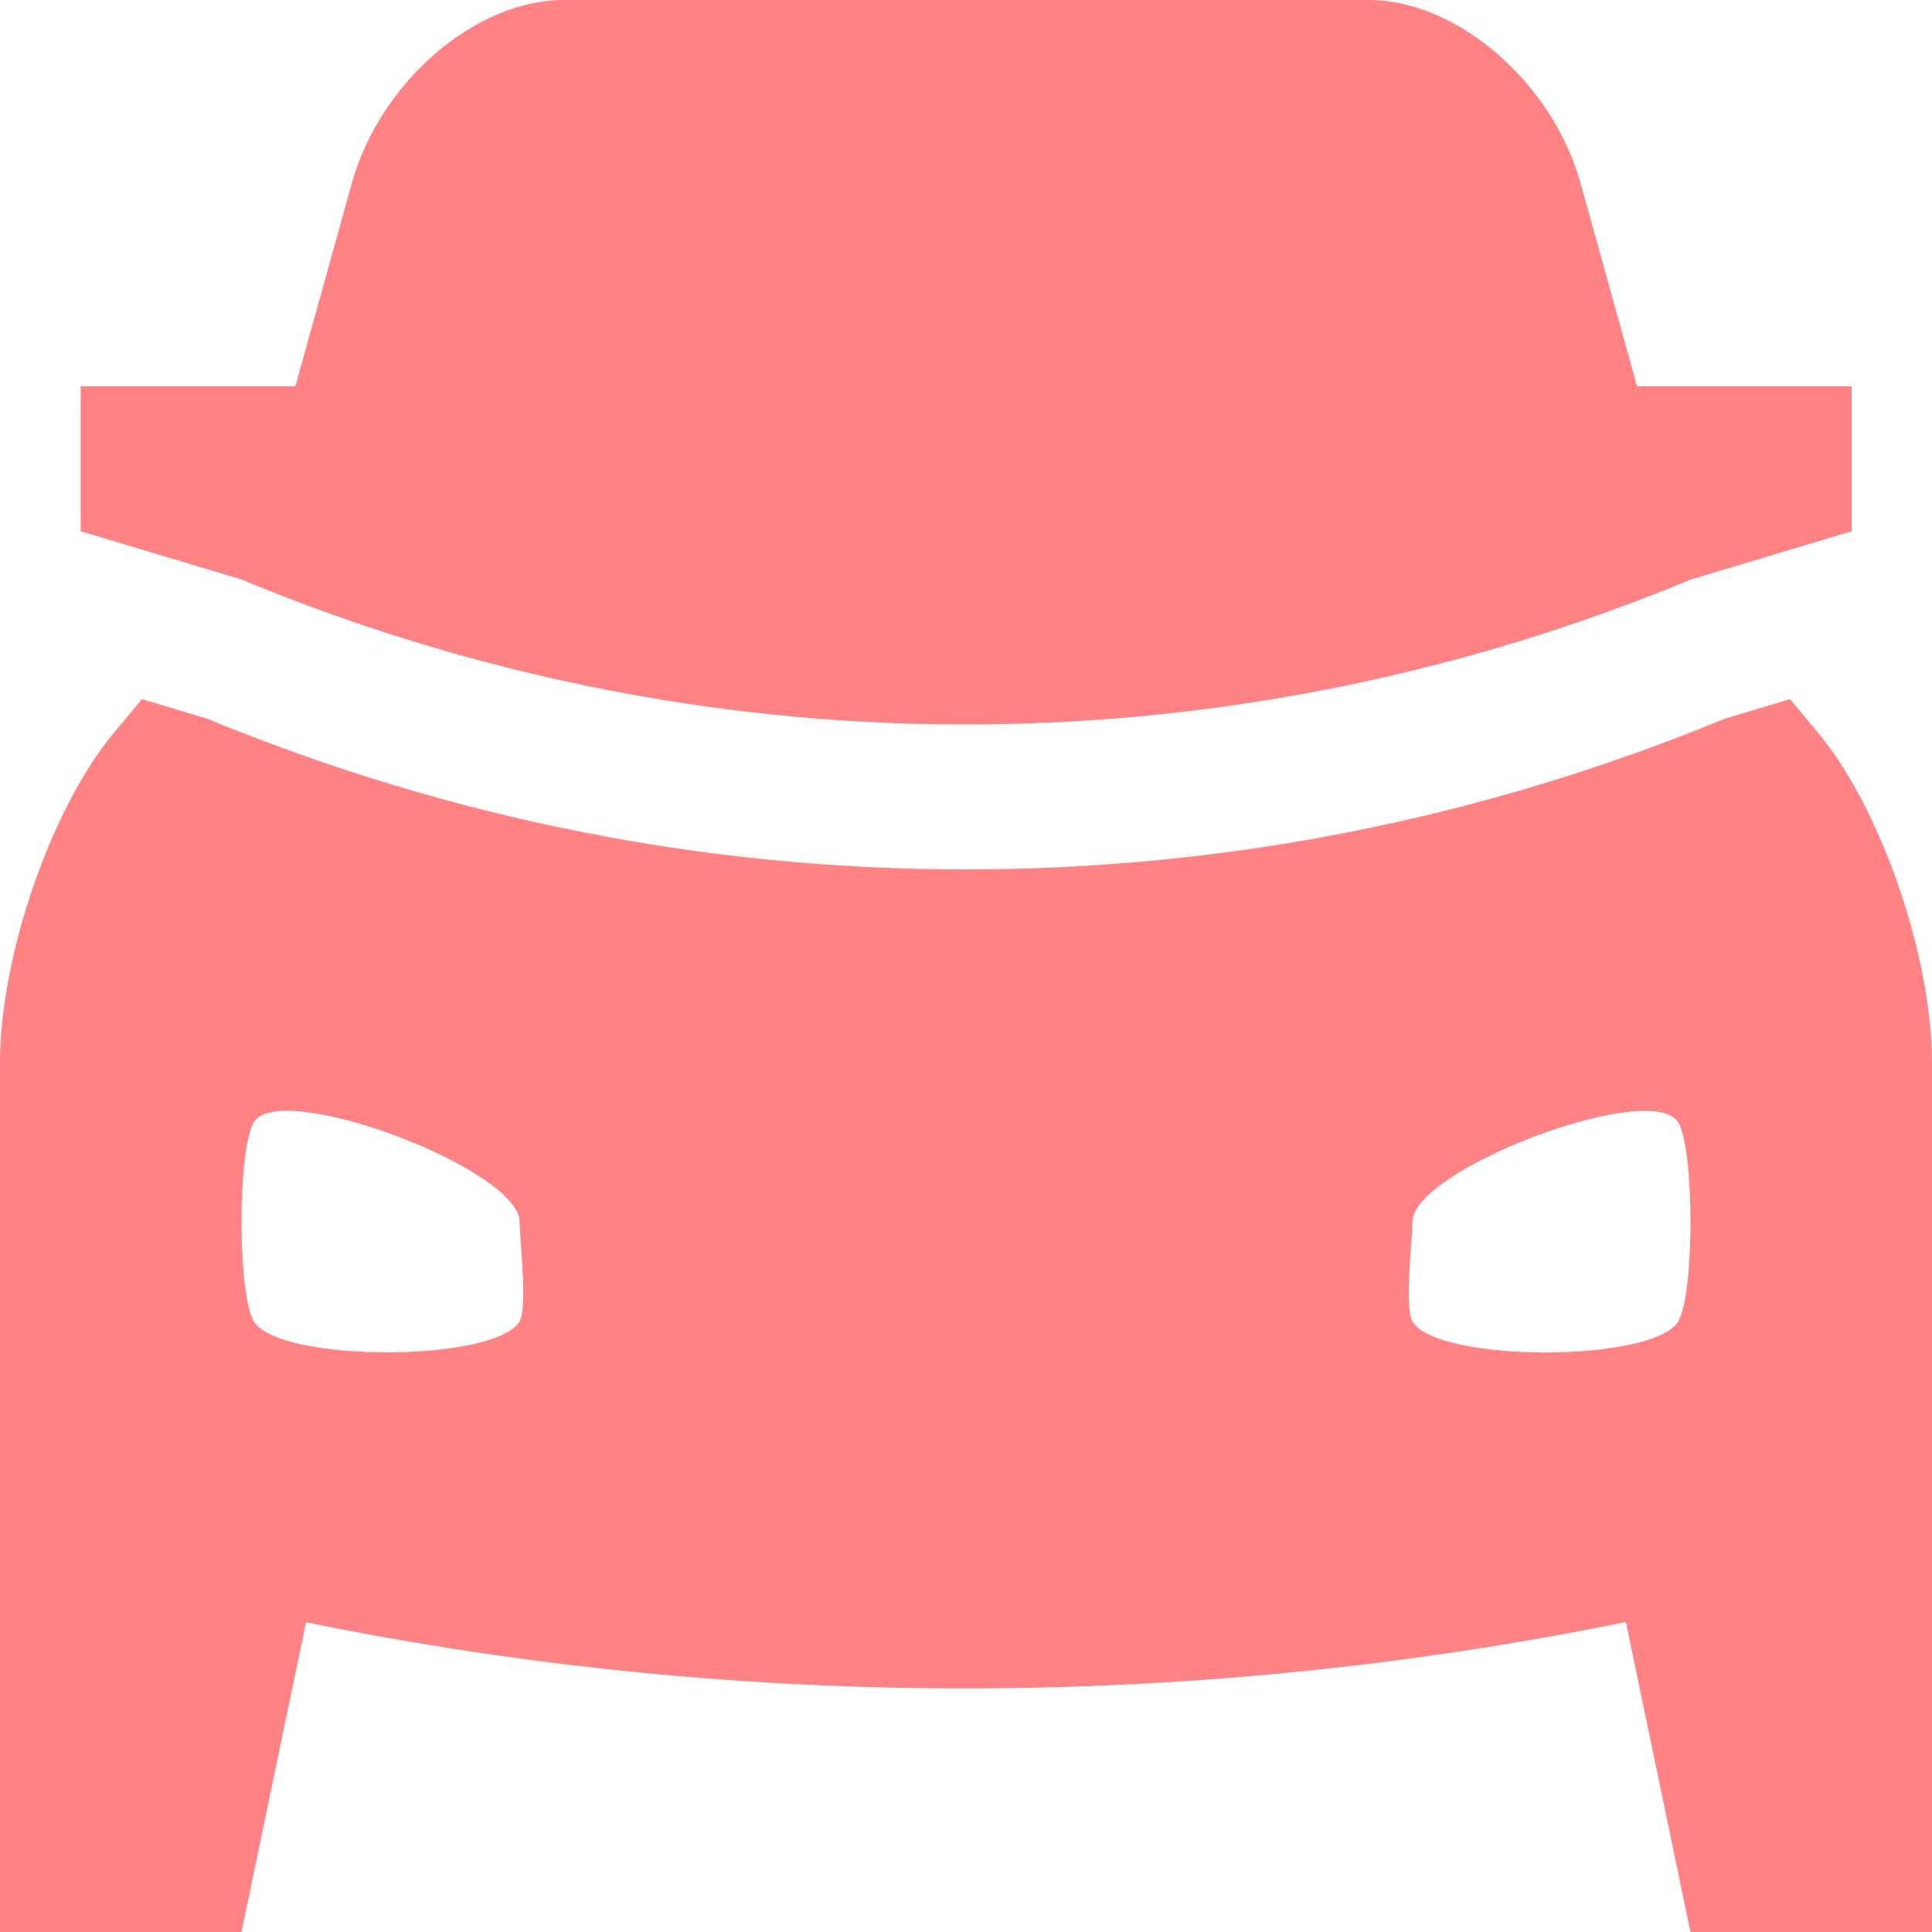
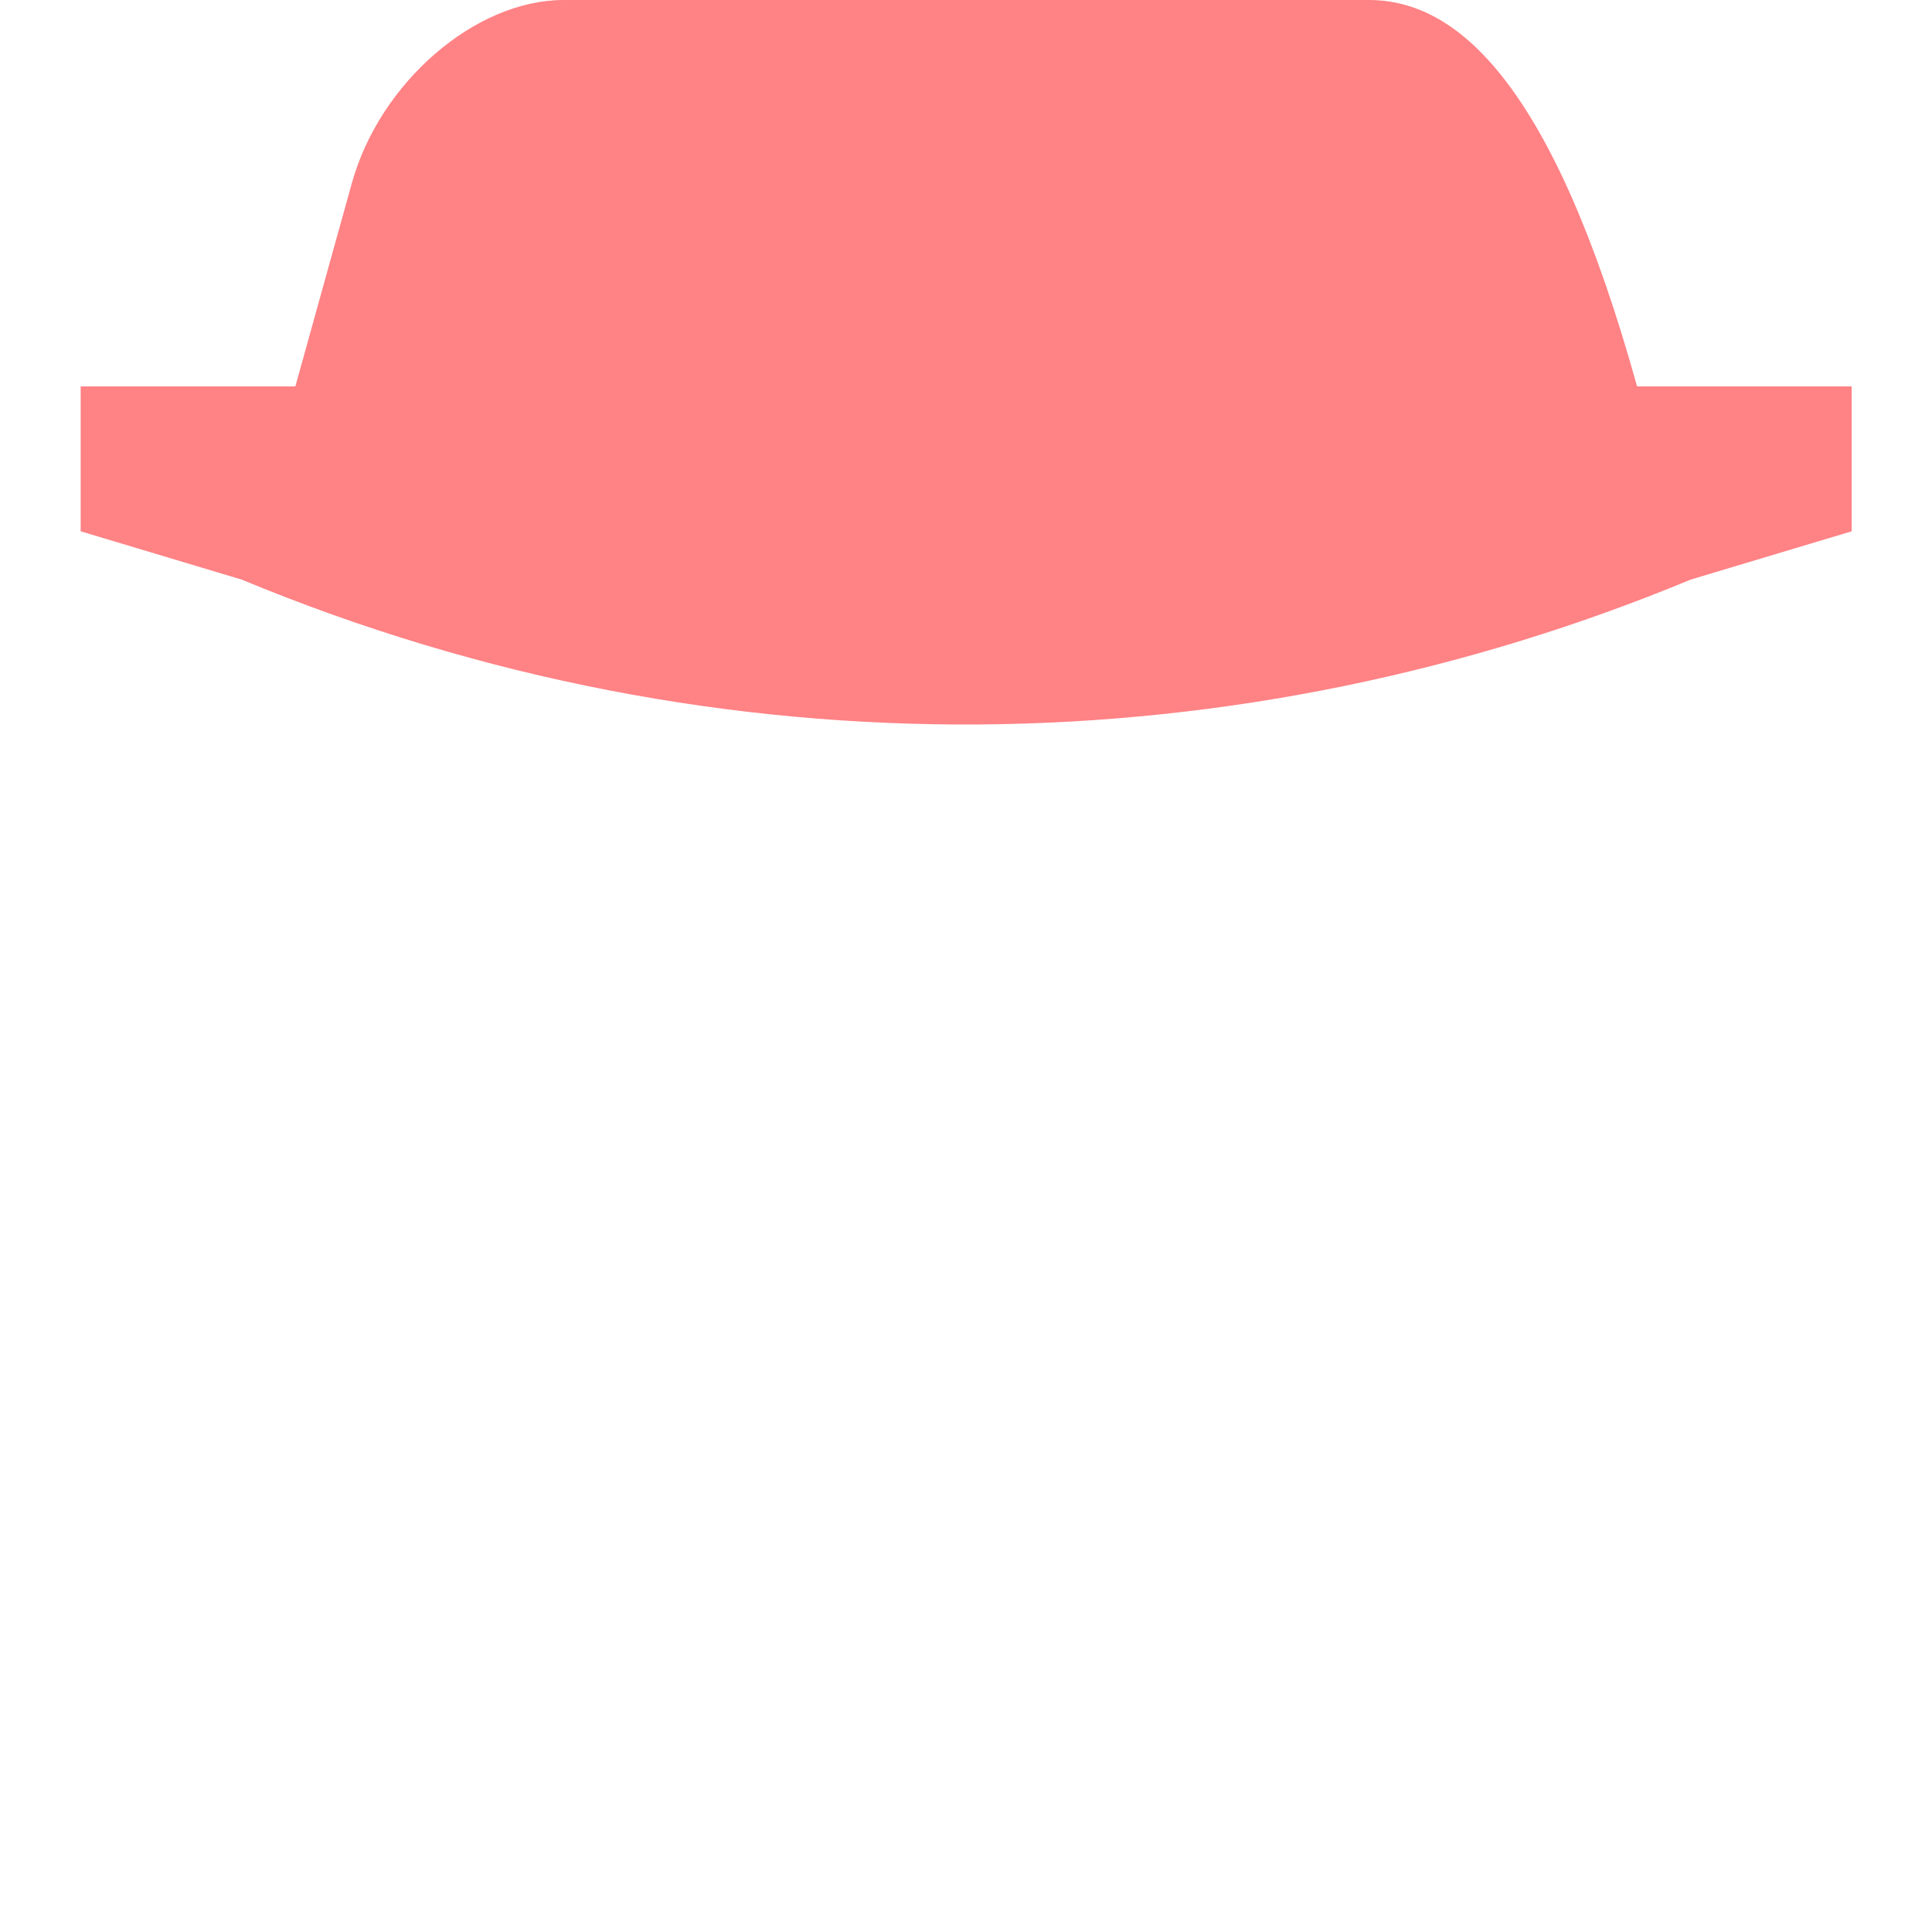
<svg xmlns="http://www.w3.org/2000/svg" width="32" height="32" viewBox="0 0 32 32" fill="none">
-   <path d="M30.114 12.138L29.65 11.58L28.569 11.904C24.547 13.56 20.312 14.401 15.987 14.401C11.676 14.401 7.452 13.56 3.43 11.904L2.351 11.58L1.886 12.138C0.848 13.382 0 15.841 0 17.6V32H4L5.069 26.87C12.412 28.37 19.931 28.293 26.93 26.866L28 32H32V17.6C32 15.841 31.151 13.382 30.114 12.138ZM8.607 21.885C8.2 22.571 4.612 22.571 4.204 21.885C3.932 21.429 3.932 19.046 4.204 18.59C4.633 17.868 8.607 19.366 8.607 20.238C8.607 20.513 8.742 21.657 8.607 21.885ZM27.797 21.887C27.389 22.573 23.801 22.573 23.394 21.887C23.259 21.658 23.394 20.515 23.394 20.239C23.394 19.368 27.367 17.869 27.797 18.591C28.068 19.047 28.068 21.43 27.797 21.887Z" fill="#FF8285" />
-   <path d="M27.115 6.4L26.18 3.036C25.715 1.366 24.136 0 22.669 0H9.336C7.87 0 6.29 1.366 5.827 3.036L4.892 6.4H1.336V8.8L4.003 9.6C12 12.92 20.586 12.678 28.003 9.6L30.669 8.8V6.4H27.115Z" fill="#FF8285" />
+   <path d="M27.115 6.4C25.715 1.366 24.136 0 22.669 0H9.336C7.87 0 6.29 1.366 5.827 3.036L4.892 6.4H1.336V8.8L4.003 9.6C12 12.92 20.586 12.678 28.003 9.6L30.669 8.8V6.4H27.115Z" fill="#FF8285" />
</svg>